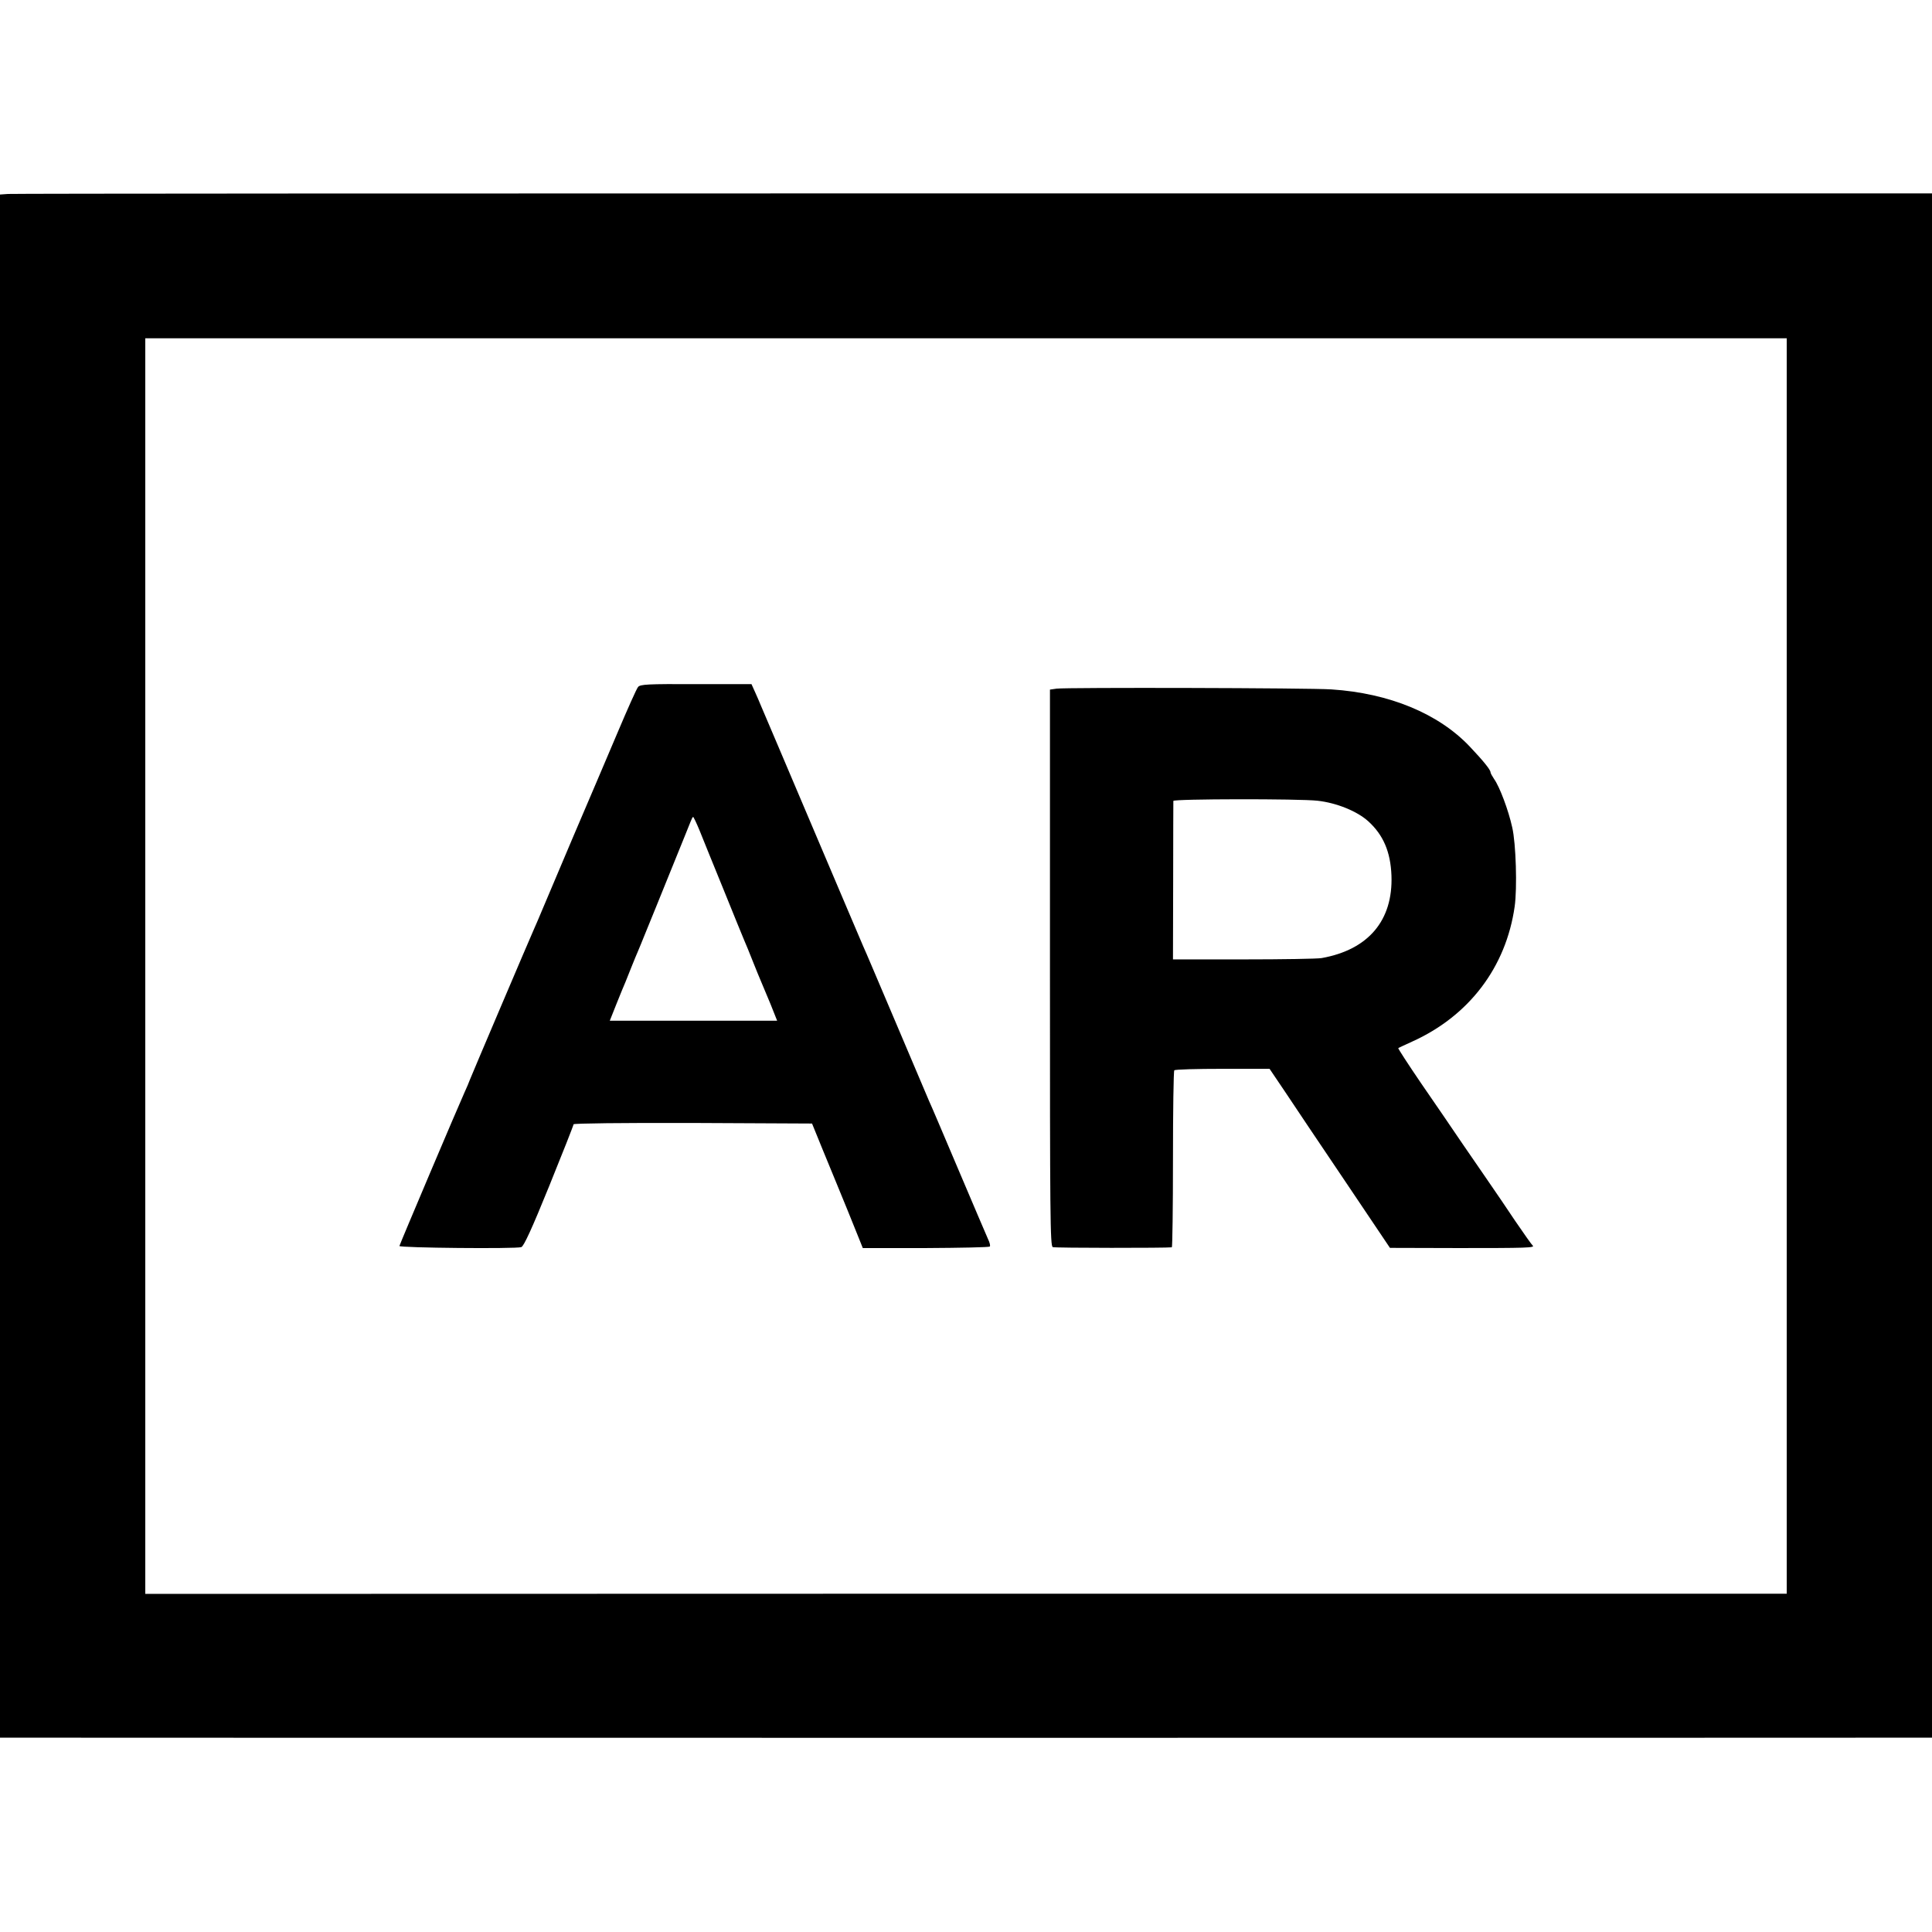
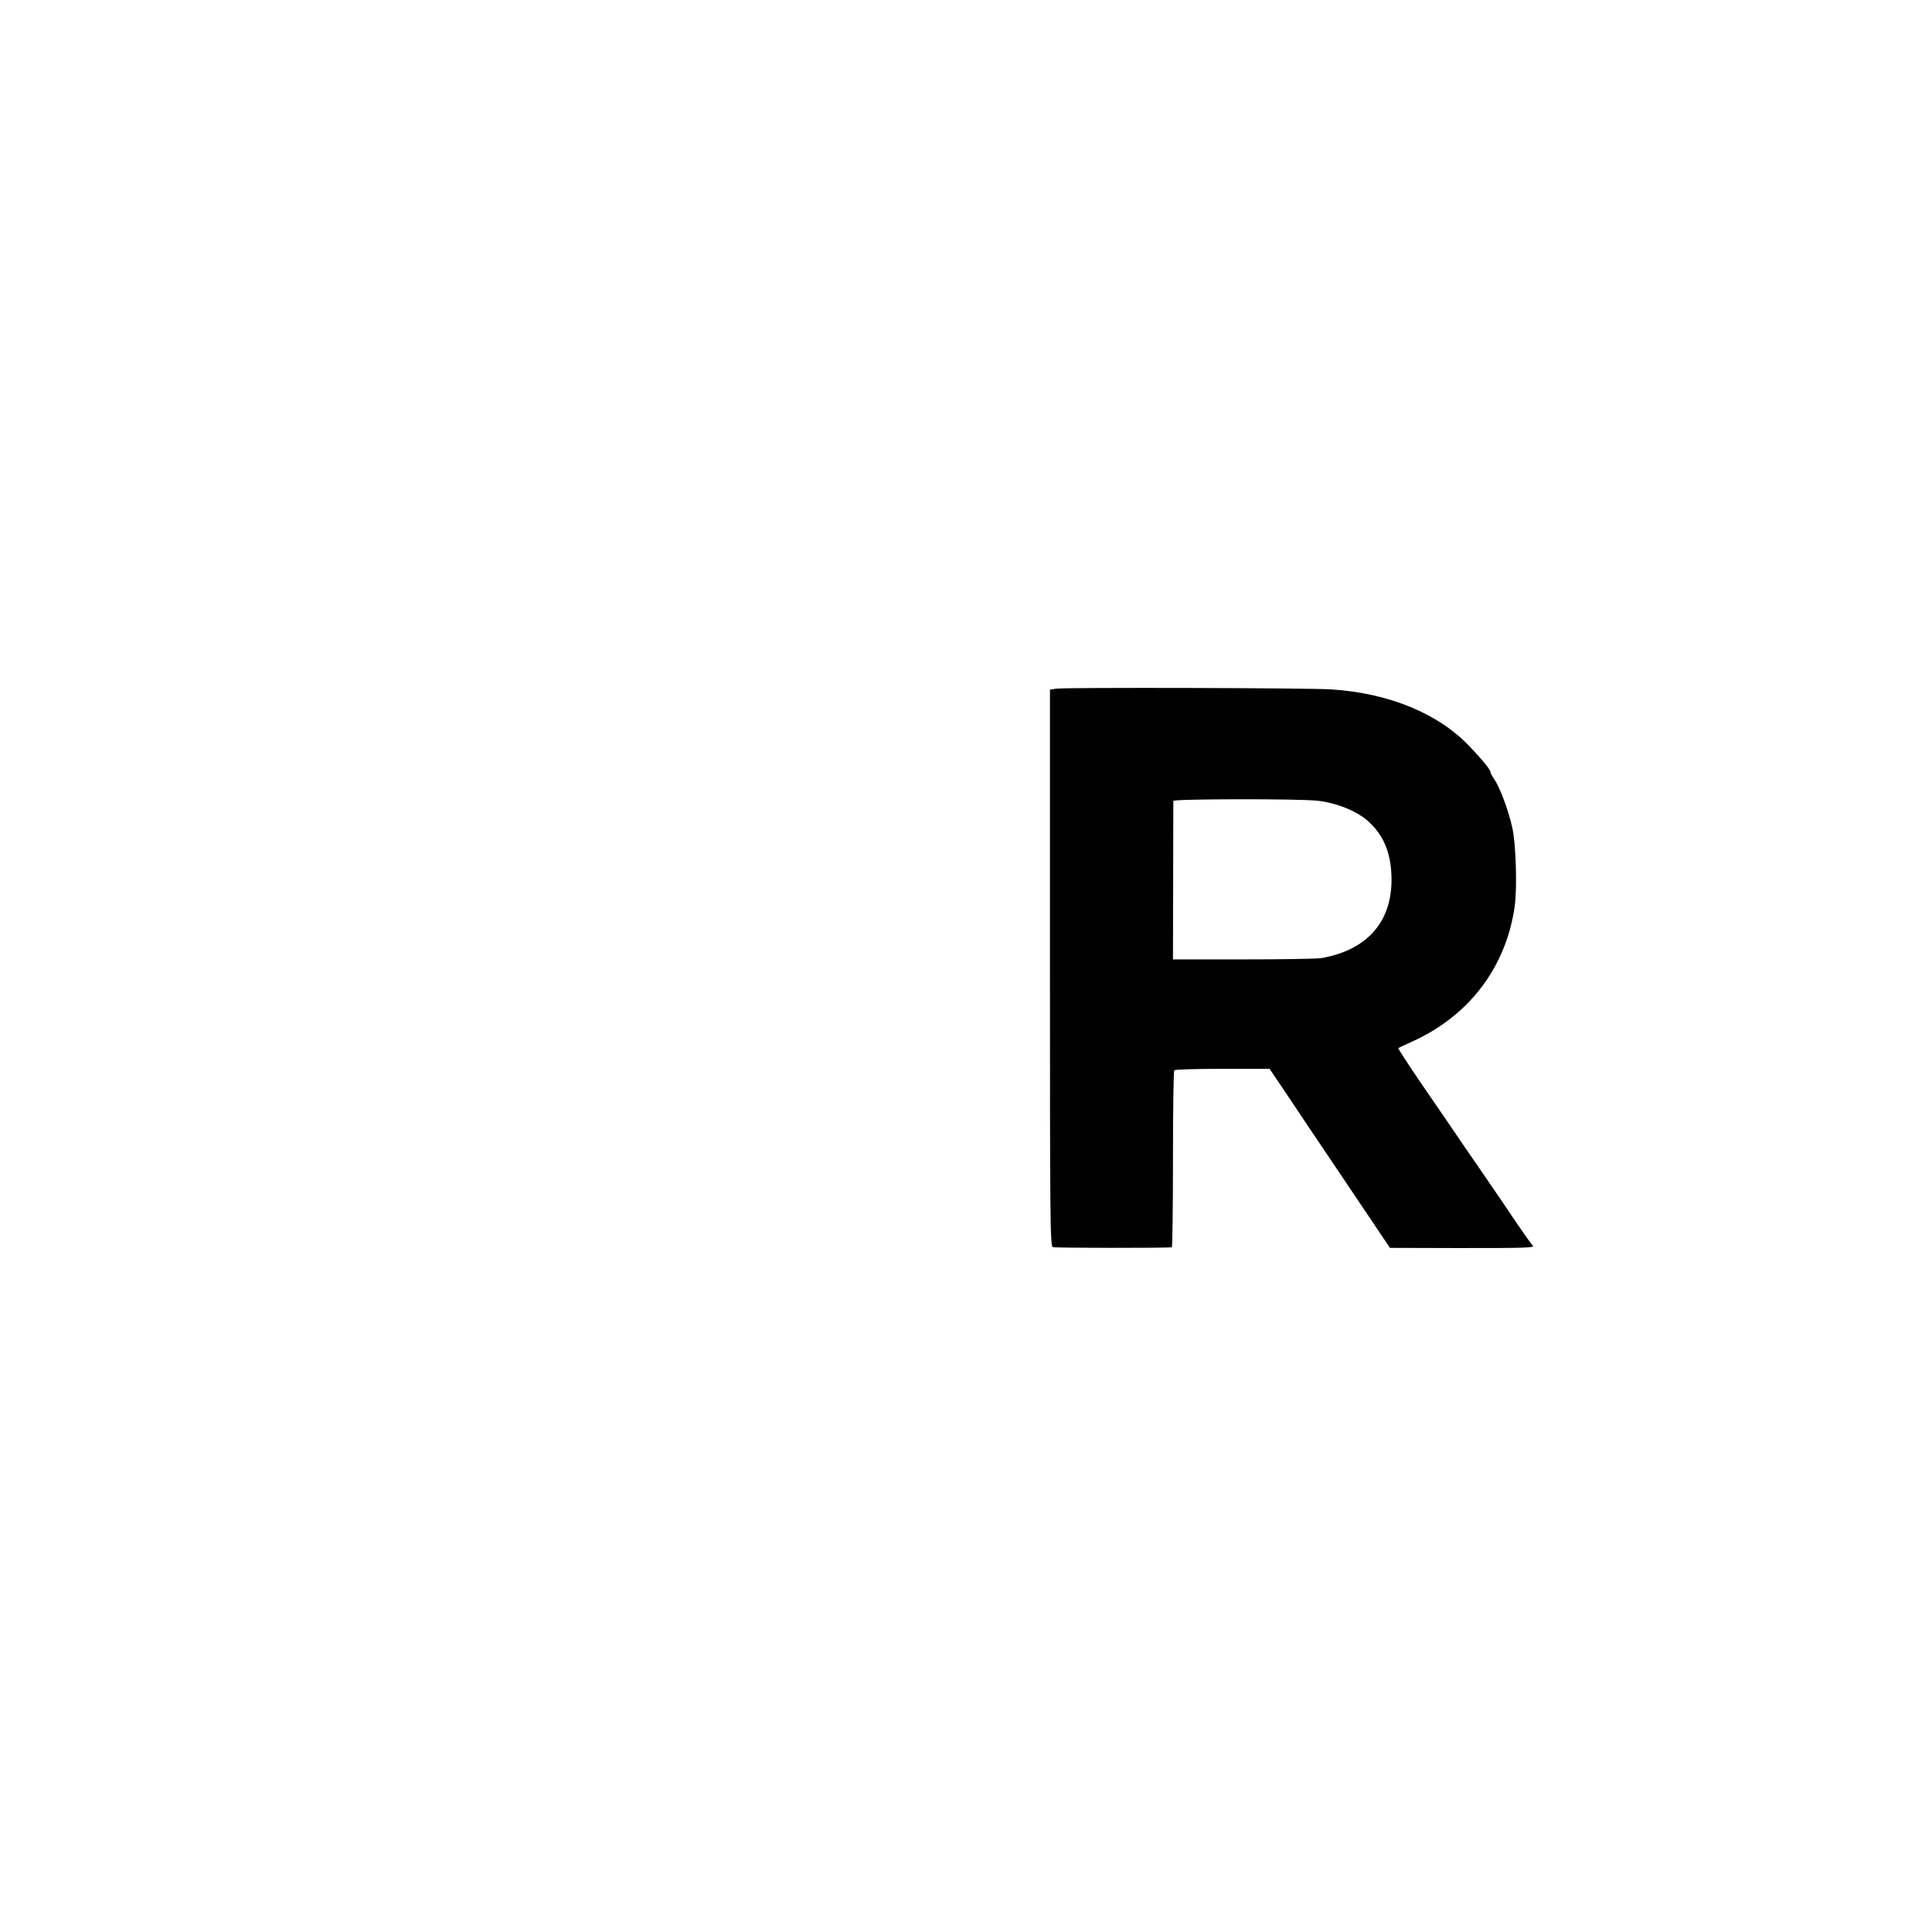
<svg xmlns="http://www.w3.org/2000/svg" version="1.0" width="1024pt" height="1024pt" viewBox="0 0 1024 1024" preserveAspectRatio="xMidYMid meet">
  <g transform="translate(0,1024) scale(0.1,-0.1)" fill="#000000" stroke="none">
-     <path d="M43 9212 l-43 -3 0 -4090 0 -4089 48 0 c63 -1 10129 -1 10165 0 l27 0 0 4093 0 4092 -5077 0 c-2793 0 -5097 -1 -5120 -3z m9427 -4092 l0 -3327 -4350 0 -4350 -1 0 3328 0 3327 4350 0 4350 0 0 -3327z" />
-     <path d="M3382 6599 c-8 -9 -56 -117 -108 -240 -52 -123 -101 -237 -108 -254 -14 -31 -243 -570 -291 -685 -15 -36 -35 -83 -45 -105 -25 -56 -330 -773 -340 -799 -4 -12 -17 -42 -28 -66 -32 -70 -343 -804 -345 -814 -2 -10 616 -16 646 -6 13 4 56 97 148 324 71 175 129 322 129 327 0 5 257 8 632 7 l632 -3 57 -140 c32 -77 64 -156 72 -175 18 -43 98 -239 122 -300 l18 -45 333 0 c183 1 336 4 340 8 4 3 0 21 -9 39 -8 18 -79 184 -157 368 -78 184 -148 349 -156 365 -7 17 -85 201 -174 410 -89 209 -167 394 -175 410 -7 17 -129 302 -270 635 -141 333 -264 621 -272 640 -8 19 -22 53 -32 74 l-18 40 -294 0 c-257 1 -295 -1 -307 -15z m326 -761 c16 -40 73 -181 127 -313 53 -132 103 -253 110 -270 7 -16 28 -66 45 -110 17 -44 38 -93 45 -110 7 -16 29 -69 49 -117 l35 -88 -444 0 -443 0 35 88 c19 48 41 101 48 117 7 17 22 55 34 85 12 30 26 64 31 75 5 11 24 58 43 105 19 47 79 193 132 325 54 132 101 250 106 262 5 13 10 23 13 23 2 0 18 -33 34 -72z" />
    <path d="M5600 6590 l-35 -5 0 -1475 c0 -1313 1 -1476 15 -1480 12 -5 604 -5 631 -1 3 1 6 210 6 466 0 256 3 468 7 472 4 5 120 8 256 8 l249 0 81 -120 c44 -66 187 -280 319 -475 l238 -354 364 -1 c356 0 409 1 392 14 -4 3 -46 62 -93 131 -46 69 -101 150 -122 180 -21 30 -43 62 -48 70 -6 8 -54 79 -108 157 -53 79 -153 224 -221 323 -68 100 -122 183 -120 185 2 1 35 17 73 34 302 136 498 394 544 716 14 97 7 335 -13 420 -20 91 -67 216 -96 256 -10 15 -19 31 -19 36 0 13 -38 60 -109 135 -166 176 -428 284 -734 304 -113 8 -1408 11 -1457 4z m1383 -594 c100 -11 209 -55 268 -108 81 -73 119 -163 124 -288 9 -239 -123 -394 -370 -438 -22 -4 -208 -7 -414 -7 l-374 0 1 415 c0 228 1 420 1 425 1 11 666 12 764 1z" />
  </g>
</svg>